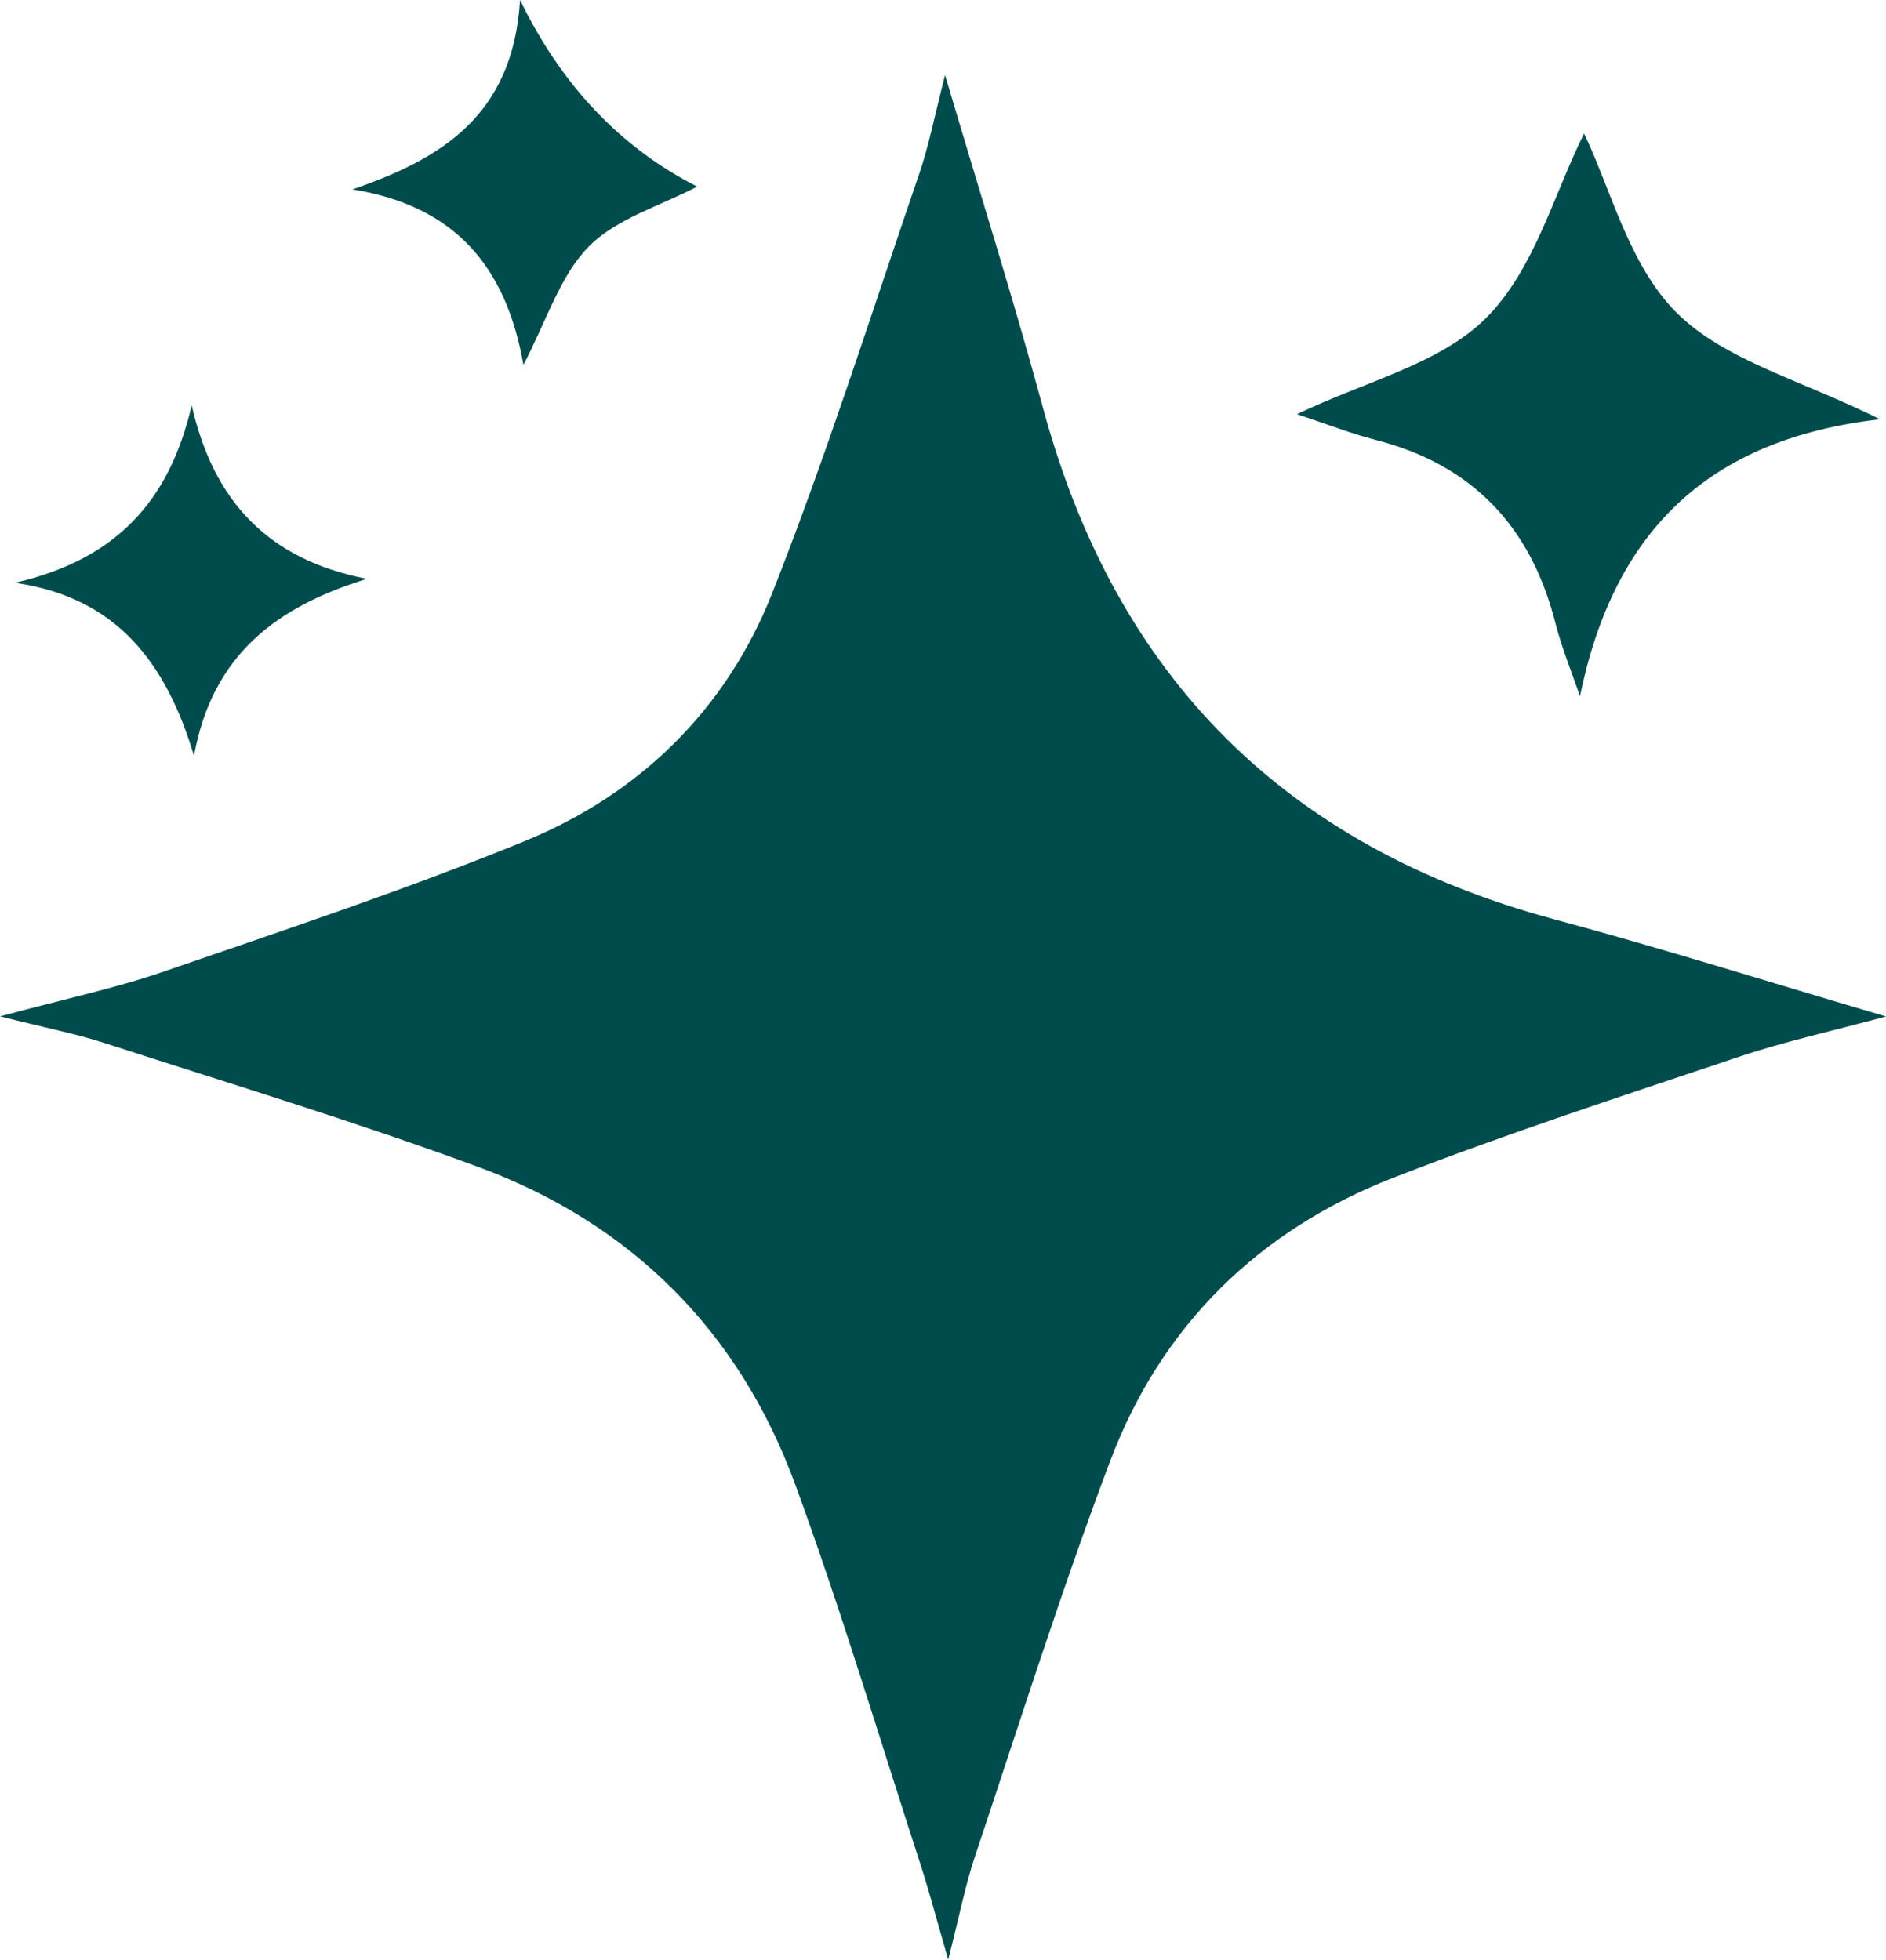
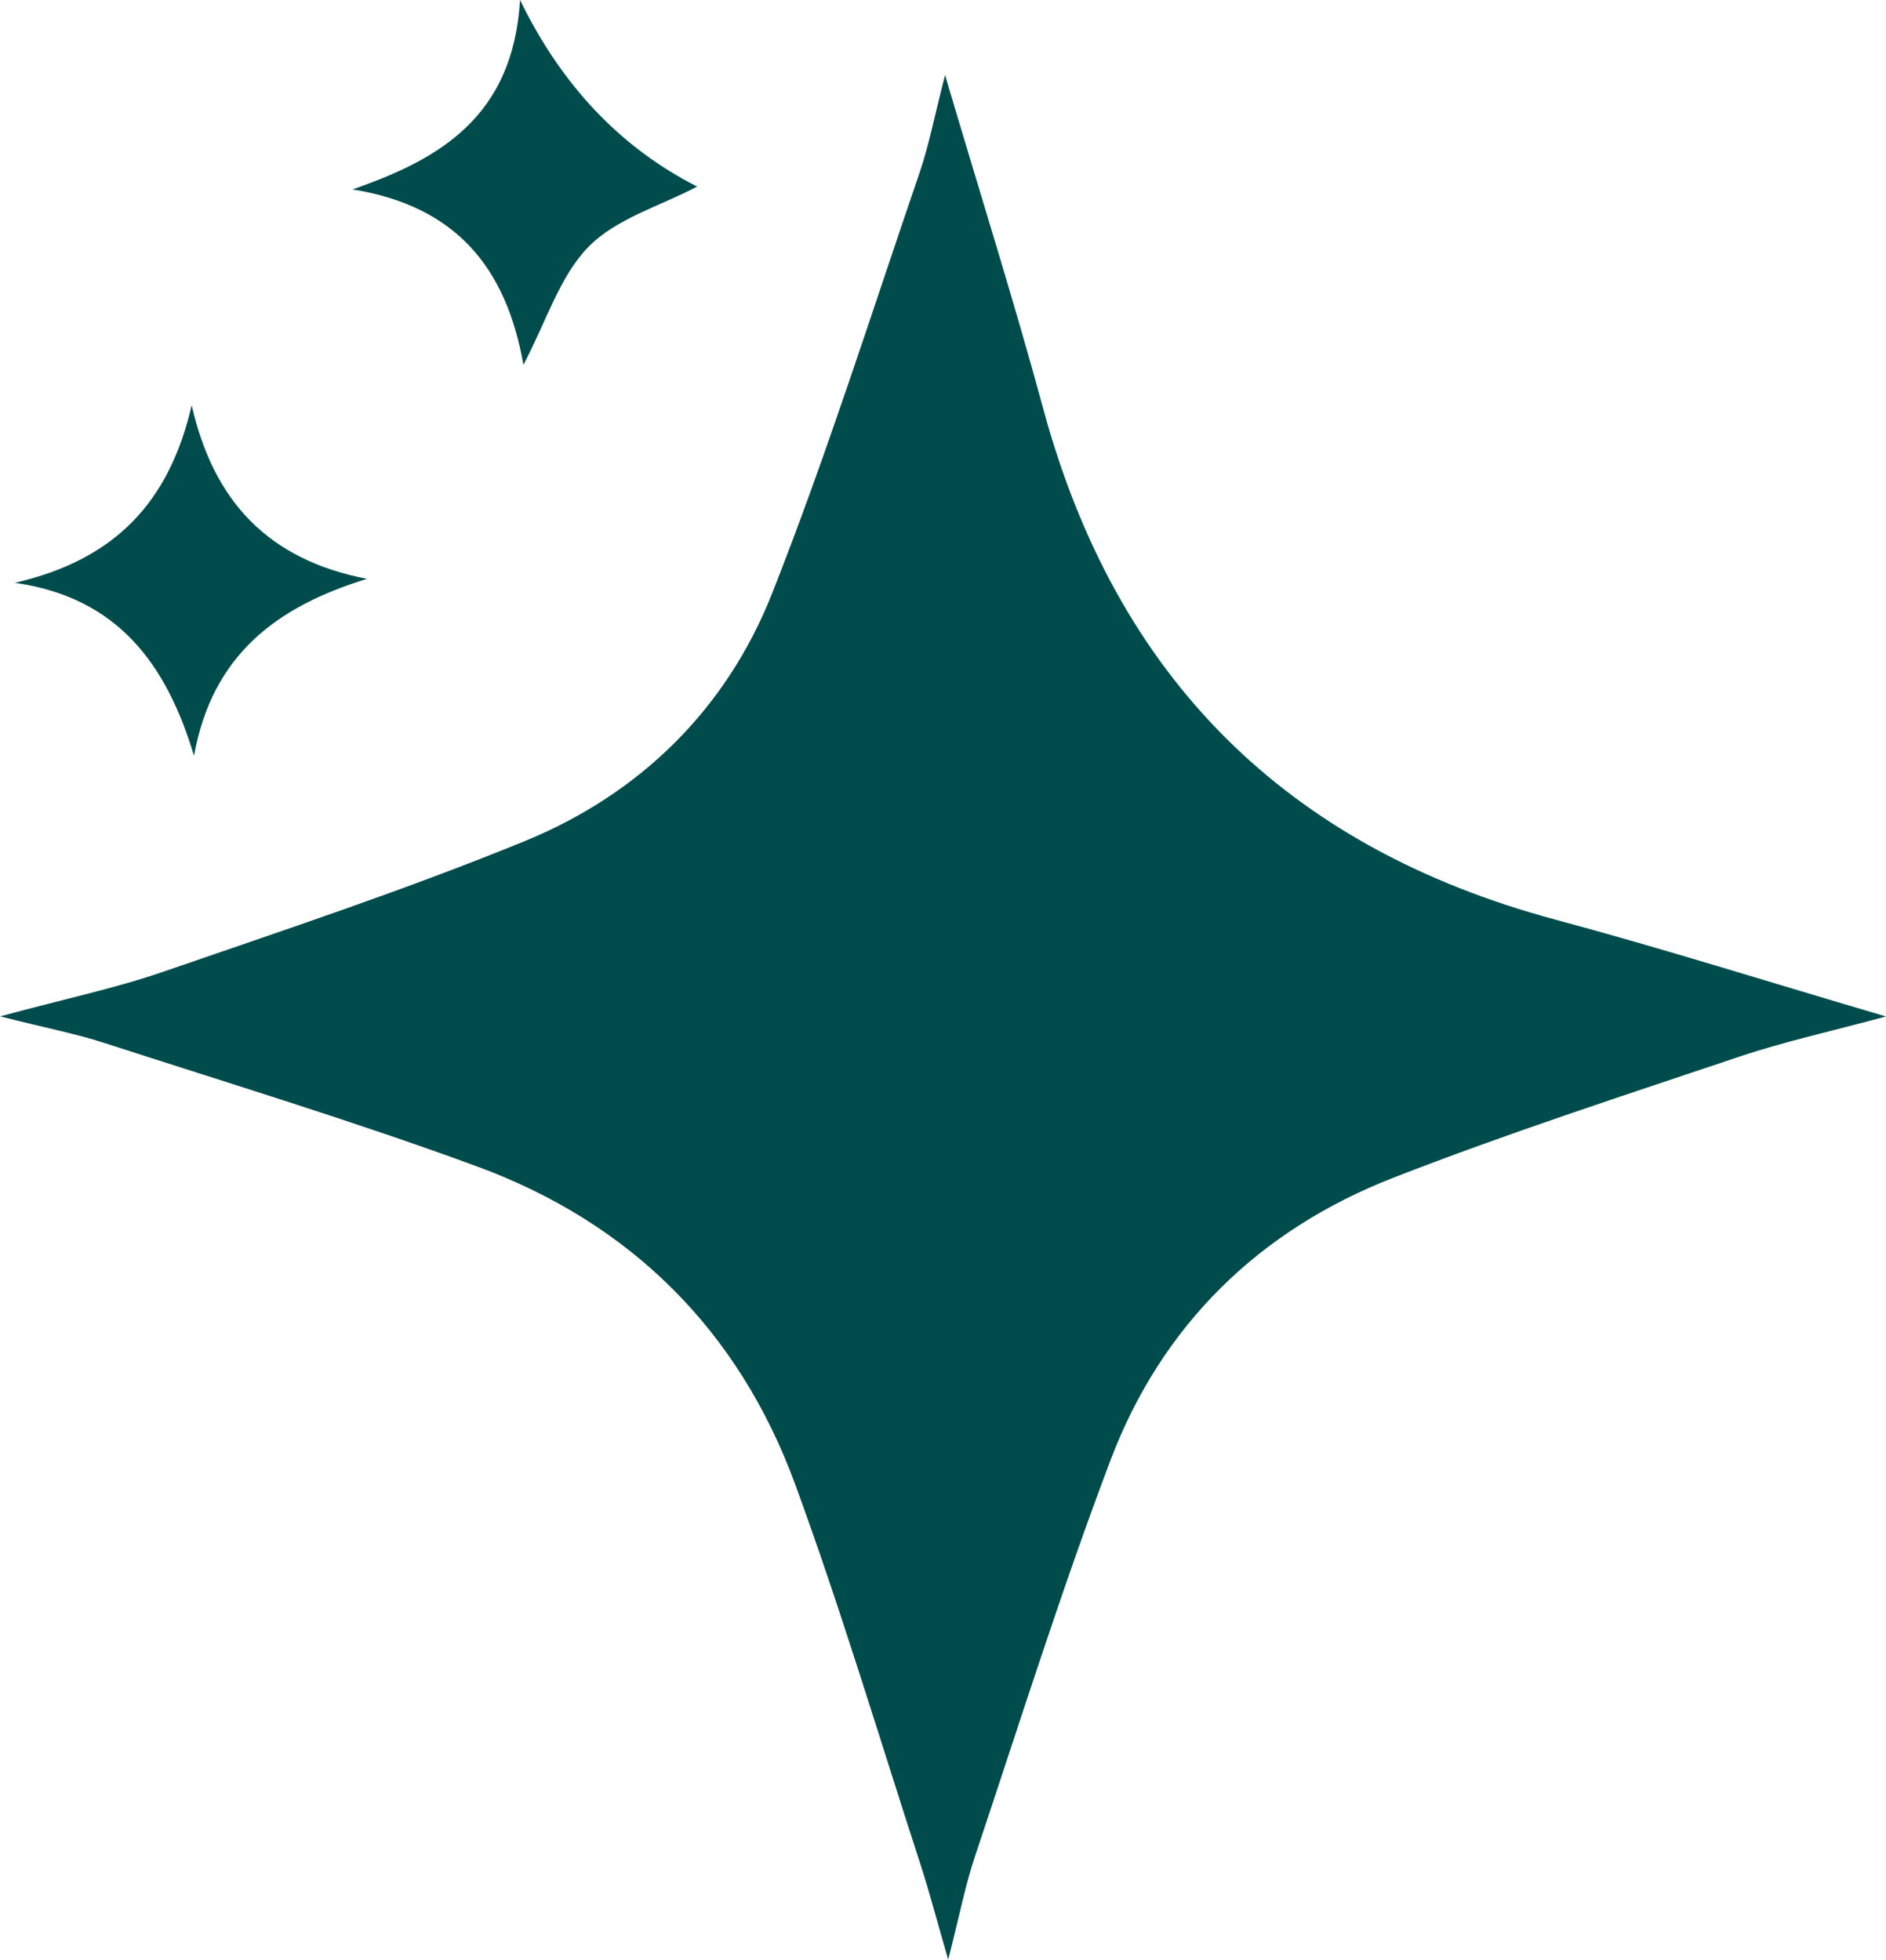
<svg xmlns="http://www.w3.org/2000/svg" viewBox="0 0 368.35 382.72">
  <defs>
    <style>.d{fill:#004c4c;}</style>
  </defs>
  <g id="a" />
  <g id="b">
    <g id="c">
      <g>
-         <path class="d" d="M184.56,14.6c7.02,23.74,13.54,44.36,19.19,65.22,14.23,52.52,47.43,85.64,99.98,99.77,20.86,5.61,41.48,12.12,64.62,18.93-10.88,2.94-19.89,4.91-28.58,7.83-22.65,7.61-45.41,15-67.66,23.67-26.22,10.22-45.26,28.82-55.24,55.21-9.66,25.53-17.85,51.63-26.52,77.53-1.79,5.36-2.86,10.96-5.16,19.96-2.38-8.22-3.69-13.27-5.29-18.21-8.1-24.9-15.59-50.03-24.59-74.6-10.99-30.01-32.1-51.05-62.09-62.08-24.03-8.84-48.57-16.27-72.94-24.17-5.38-1.74-10.97-2.82-20.26-5.16,12.99-3.51,22.59-5.52,31.78-8.69,23.66-8.16,47.47-16.05,70.62-25.51,22.54-9.21,39.42-25.76,48.37-48.39,10.65-26.96,19.39-54.68,28.79-82.12,1.83-5.34,2.89-10.95,5.01-19.18Z" />
-         <path class="d" d="M367.21,81.88c-33.78,3.86-52.06,22.05-58.63,54.11-1.62-4.78-3.57-9.48-4.81-14.36-4.78-18.75-16.13-30.84-35.05-35.7-4.85-1.25-9.55-3.1-15.41-5.04,13.32-6.42,28.03-9.82,37.03-18.88,9.38-9.44,13.24-24.35,19.04-35.93,5.14,10.59,8.7,25.57,17.96,34.88,9.36,9.41,24.37,13.21,39.85,20.93Z" />
+         <path class="d" d="M184.56,14.6c7.02,23.74,13.54,44.36,19.19,65.22,14.23,52.52,47.43,85.64,99.98,99.77,20.86,5.61,41.48,12.12,64.62,18.93-10.88,2.94-19.89,4.91-28.58,7.83-22.65,7.61-45.41,15-67.66,23.67-26.22,10.22-45.26,28.82-55.24,55.21-9.66,25.53-17.85,51.63-26.52,77.53-1.79,5.36-2.86,10.96-5.16,19.96-2.38-8.22-3.69-13.27-5.29-18.21-8.1-24.9-15.59-50.03-24.59-74.6-10.99-30.01-32.1-51.05-62.09-62.08-24.03-8.84-48.57-16.27-72.94-24.17-5.38-1.74-10.97-2.82-20.26-5.16,12.99-3.51,22.59-5.52,31.78-8.69,23.66-8.16,47.47-16.05,70.62-25.51,22.54-9.21,39.42-25.76,48.37-48.39,10.65-26.96,19.39-54.68,28.79-82.12,1.83-5.34,2.89-10.95,5.01-19.18" />
        <path class="d" d="M71.67,113.05c-17.48,5.38-30.19,14.7-33.78,34.55-5.39-17.91-14.88-30.91-34.99-33.78,19.64-4.52,30.16-15.78,34.54-34.67,4.27,18.81,14.98,30.17,34.23,33.9Z" />
        <path class="d" d="M102.23,71.27c-3.39-19.29-13.4-31.05-33.39-34.28,17.24-5.95,31.35-14.32,32.73-36.99q12.17,25.04,34.59,36.44c-7.2,3.79-15.78,6.22-21.21,11.75-5.63,5.75-8.21,14.49-12.73,23.08Z" />
      </g>
    </g>
  </g>
</svg>